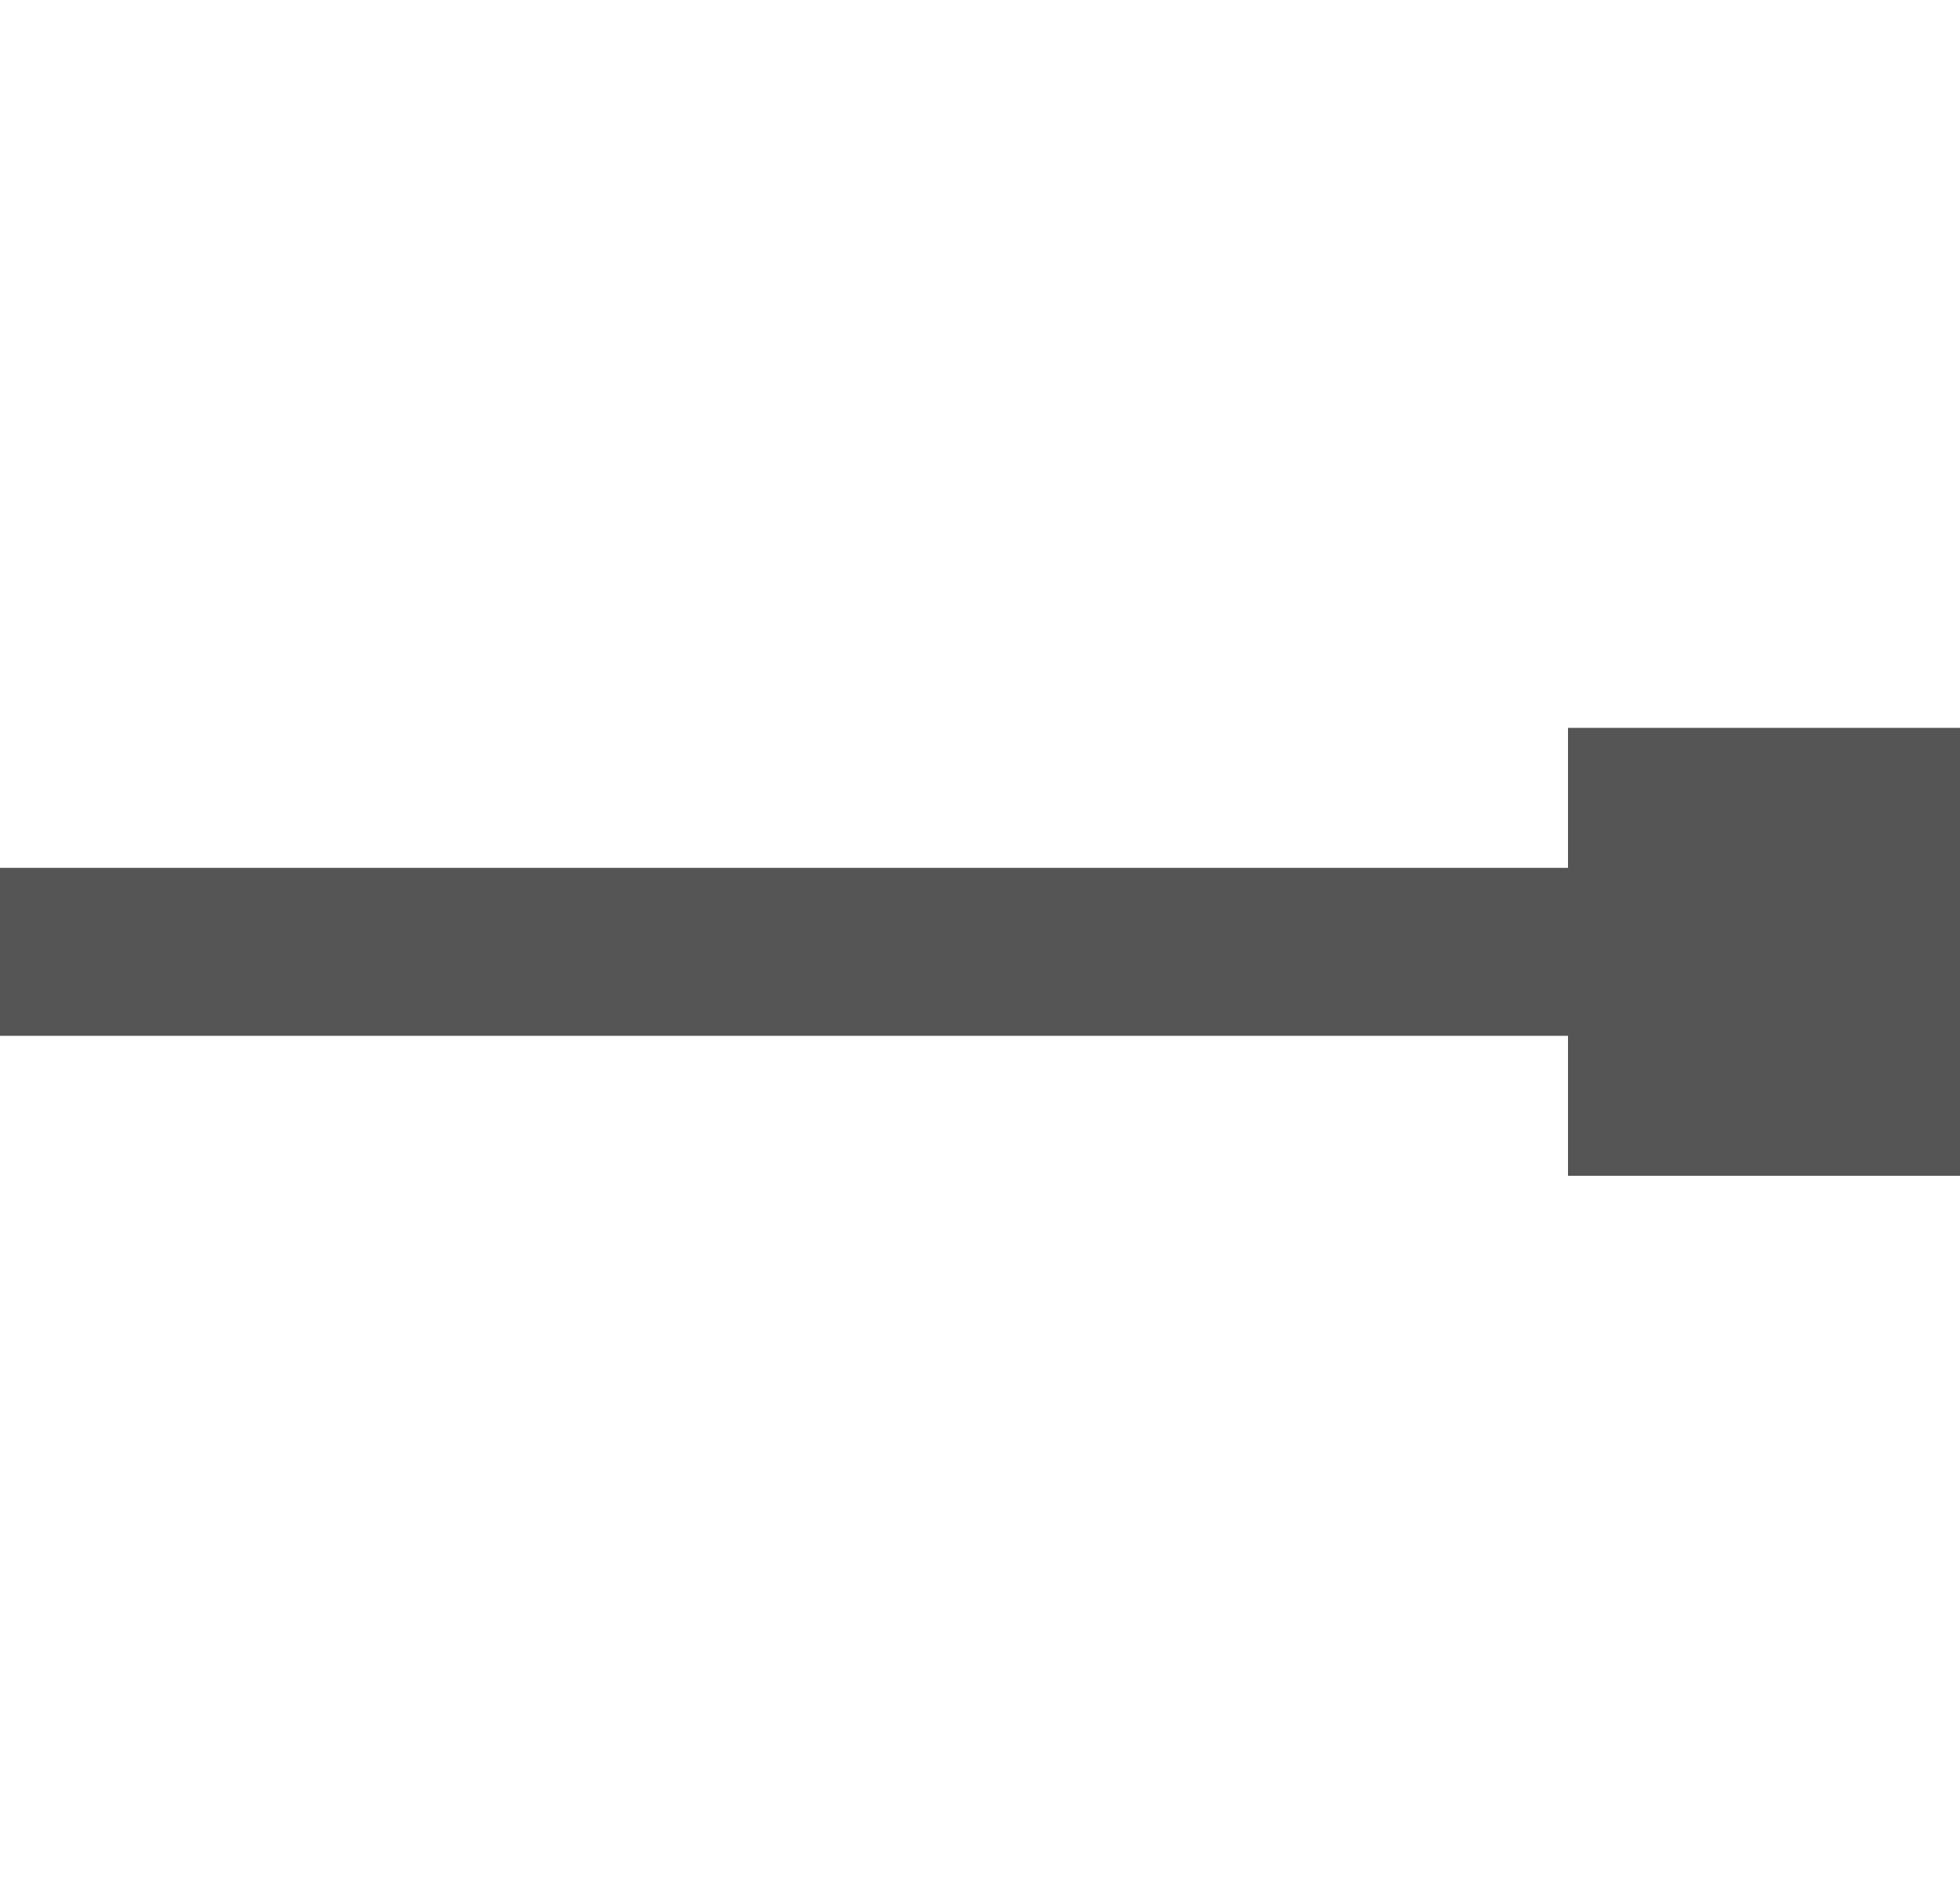
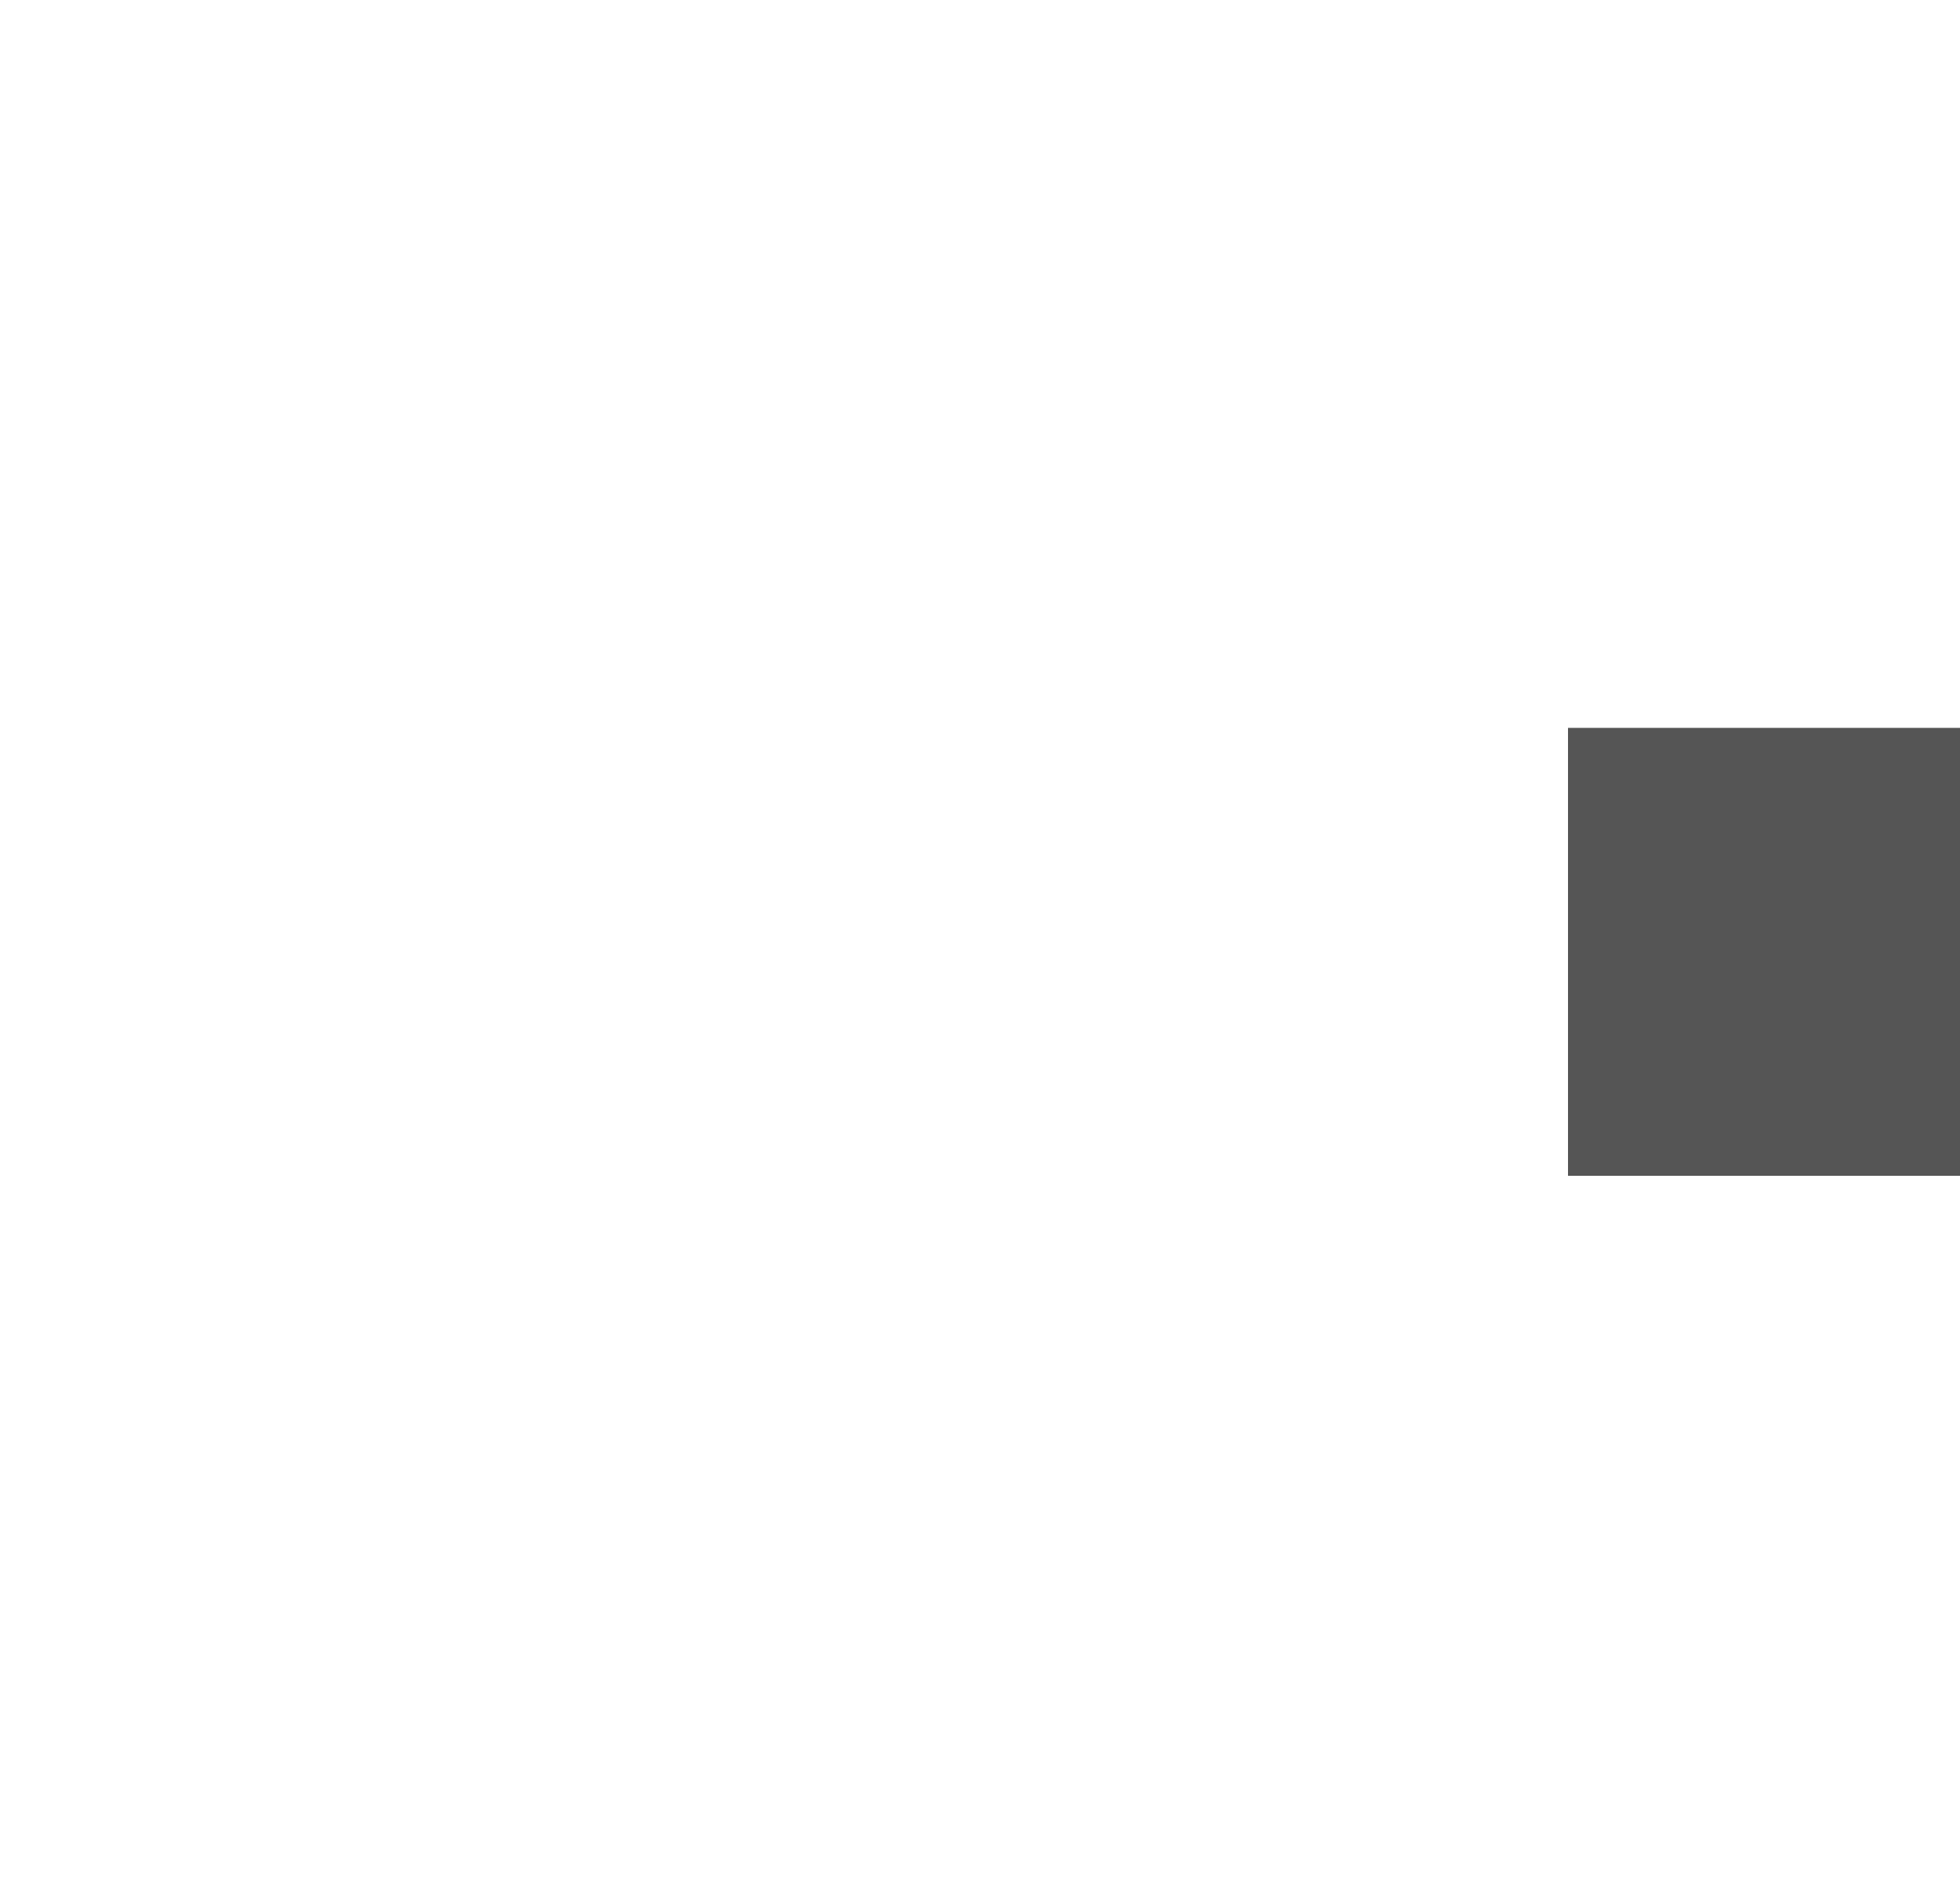
<svg xmlns="http://www.w3.org/2000/svg" width="35" height="34" viewBox="0 0 35 34" fill="none">
-   <rect width="3" height="35" transform="translate(0 18.5) rotate(-90)" fill="#555555" />
  <rect x="28" y="21" width="8" height="7" transform="rotate(-90 28 21)" fill="#555555" />
</svg>